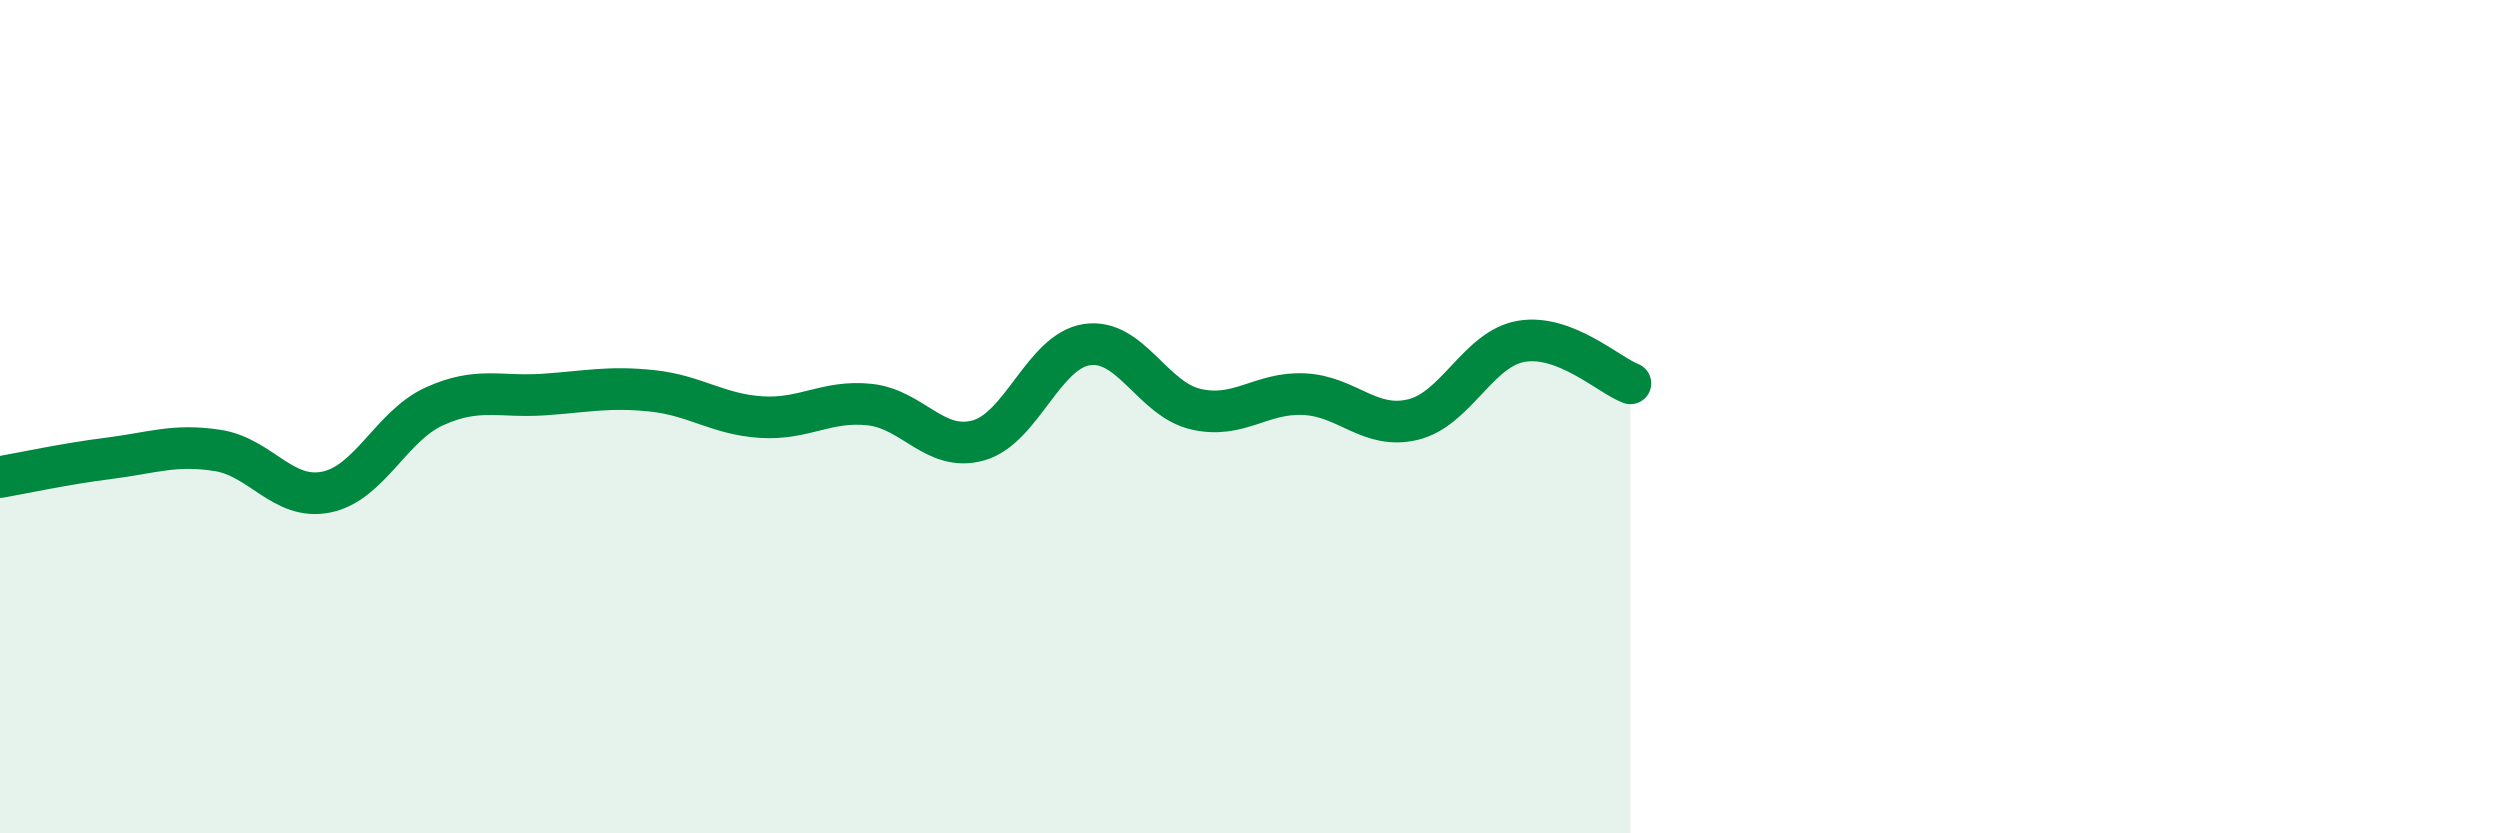
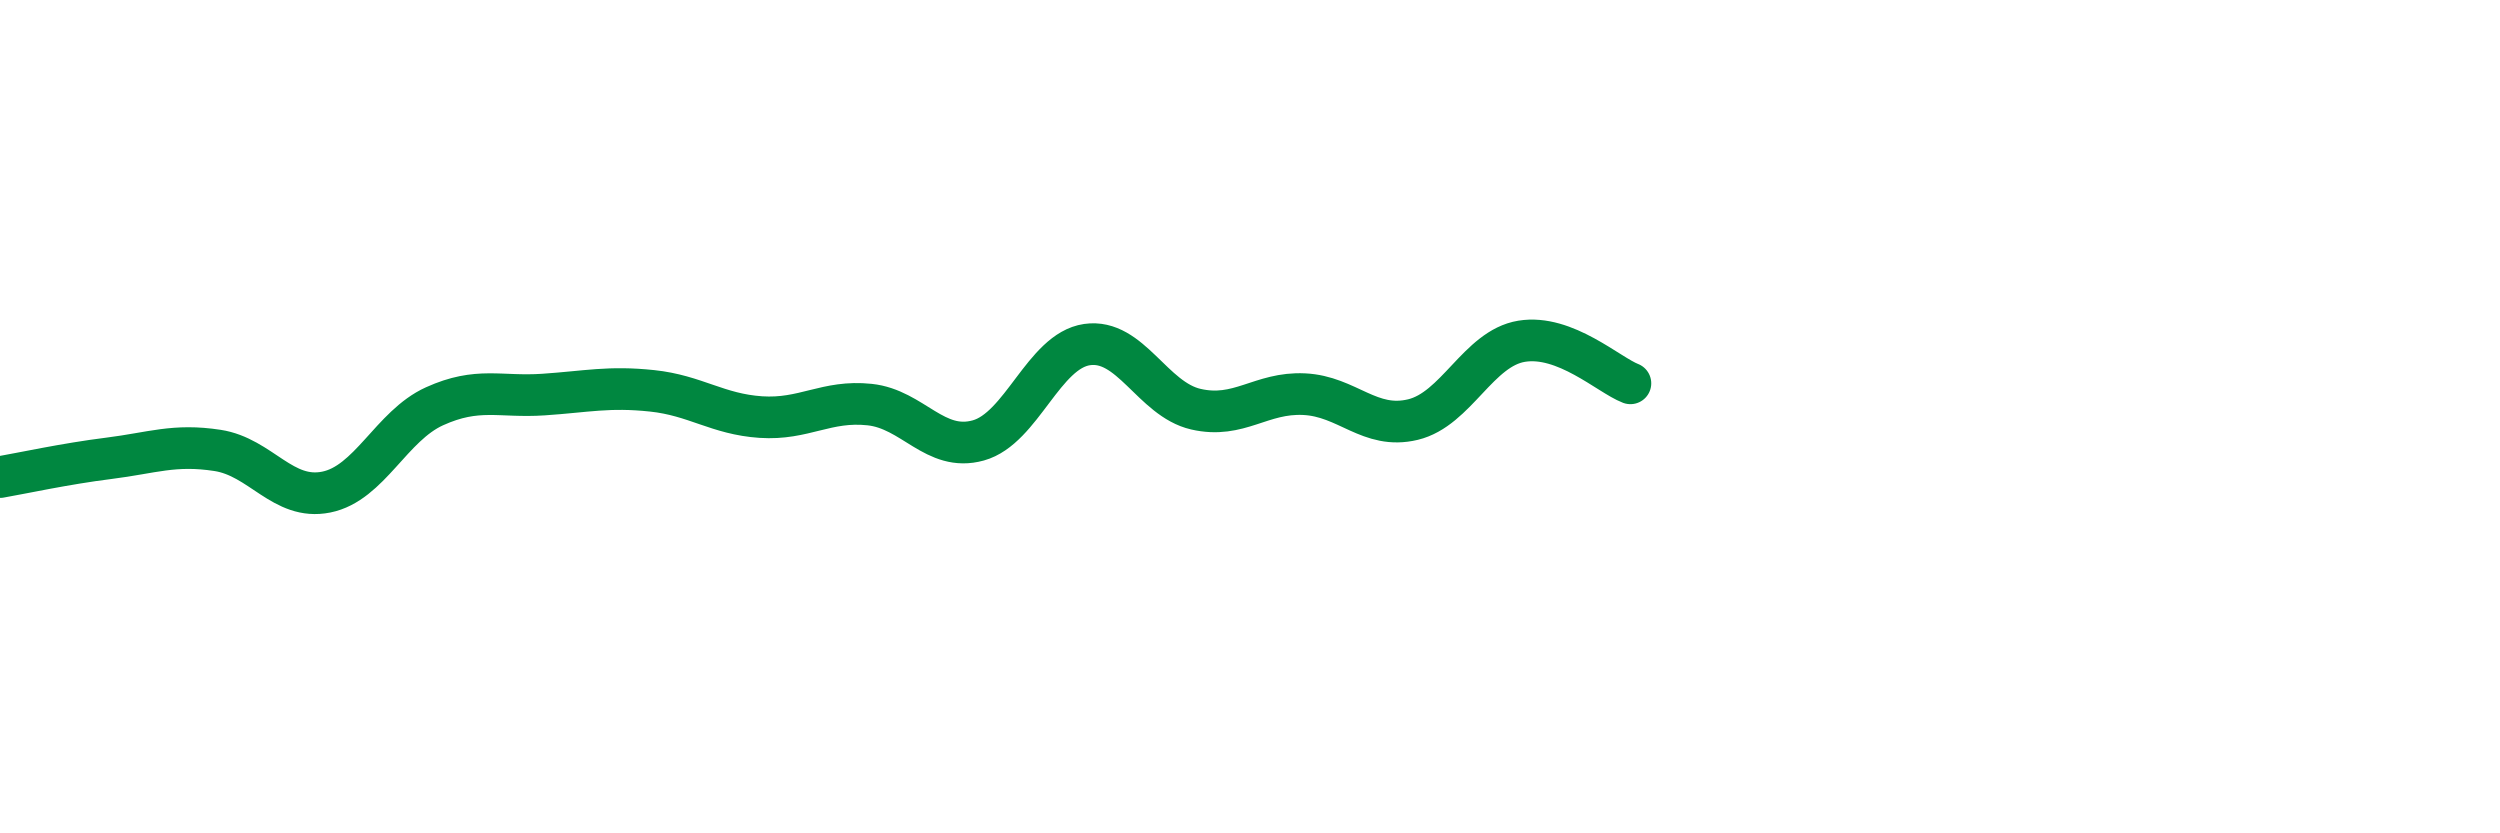
<svg xmlns="http://www.w3.org/2000/svg" width="60" height="20" viewBox="0 0 60 20">
-   <path d="M 0,11.45 C 0.52,11.36 1.57,11.13 2.61,11 C 3.65,10.87 4.18,10.65 5.22,10.81 C 6.26,10.97 6.79,12.02 7.83,11.81 C 8.87,11.6 9.39,10.22 10.43,9.75 C 11.47,9.28 12,9.54 13.04,9.47 C 14.08,9.4 14.61,9.27 15.65,9.38 C 16.69,9.49 17.22,9.94 18.26,10.01 C 19.3,10.08 19.83,9.6 20.87,9.71 C 21.91,9.82 22.44,10.86 23.48,10.57 C 24.52,10.28 25.05,8.42 26.09,8.27 C 27.13,8.12 27.66,9.58 28.7,9.82 C 29.74,10.06 30.26,9.41 31.3,9.46 C 32.34,9.51 32.87,10.32 33.91,10.07 C 34.95,9.82 35.48,8.36 36.52,8.19 C 37.56,8.02 38.61,9 39.13,9.2L39.13 20L0 20Z" fill="#008740" opacity="0.1" stroke-linecap="round" stroke-linejoin="round" />
  <path d="M 0,11.45 C 0.52,11.36 1.57,11.13 2.61,11 C 3.65,10.87 4.18,10.65 5.22,10.81 C 6.26,10.97 6.79,12.02 7.83,11.81 C 8.87,11.6 9.39,10.22 10.43,9.75 C 11.47,9.28 12,9.54 13.04,9.47 C 14.08,9.4 14.61,9.27 15.65,9.38 C 16.69,9.49 17.22,9.94 18.26,10.01 C 19.3,10.08 19.83,9.6 20.87,9.71 C 21.91,9.82 22.44,10.86 23.48,10.57 C 24.52,10.28 25.05,8.42 26.09,8.27 C 27.13,8.12 27.66,9.58 28.7,9.82 C 29.74,10.06 30.26,9.41 31.3,9.46 C 32.34,9.51 32.87,10.32 33.91,10.07 C 34.95,9.82 35.48,8.36 36.52,8.19 C 37.56,8.02 38.61,9 39.13,9.2" stroke="#008740" stroke-width="1" fill="none" stroke-linecap="round" stroke-linejoin="round" />
</svg>